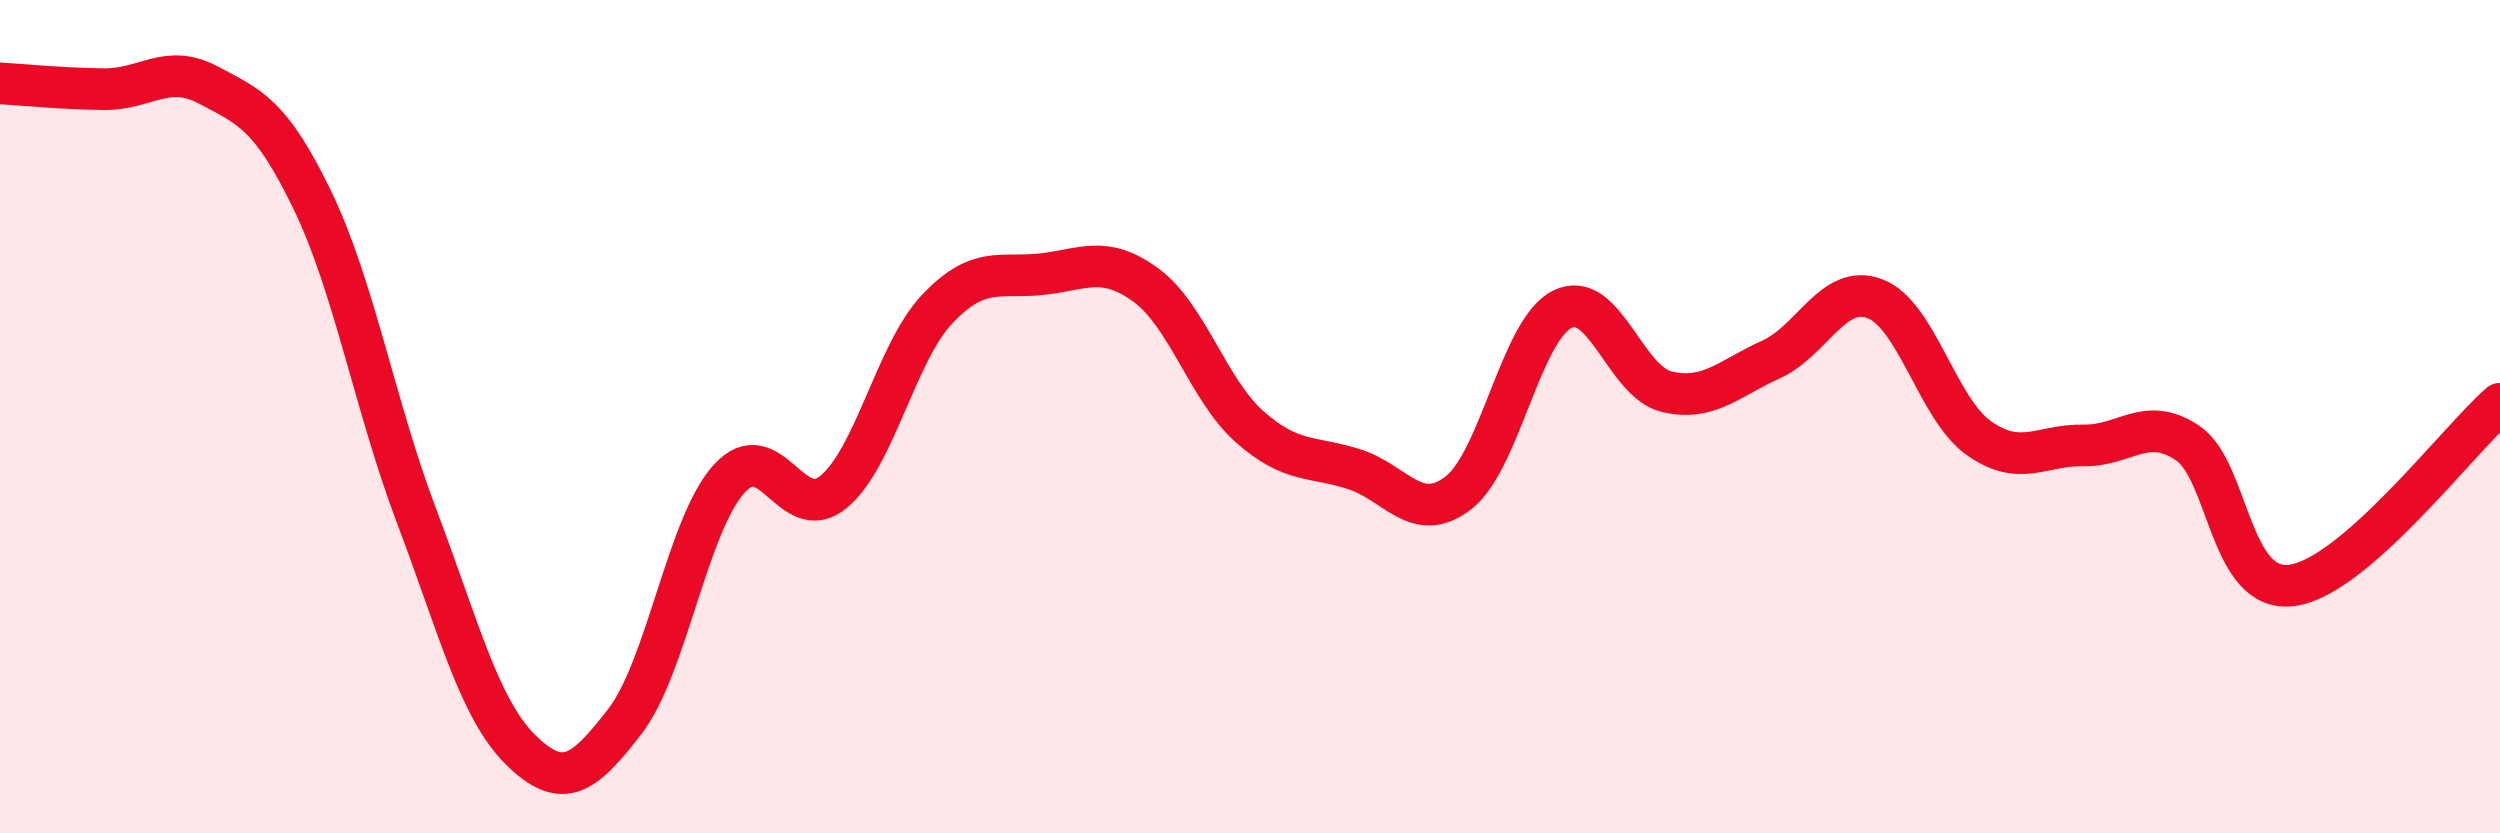
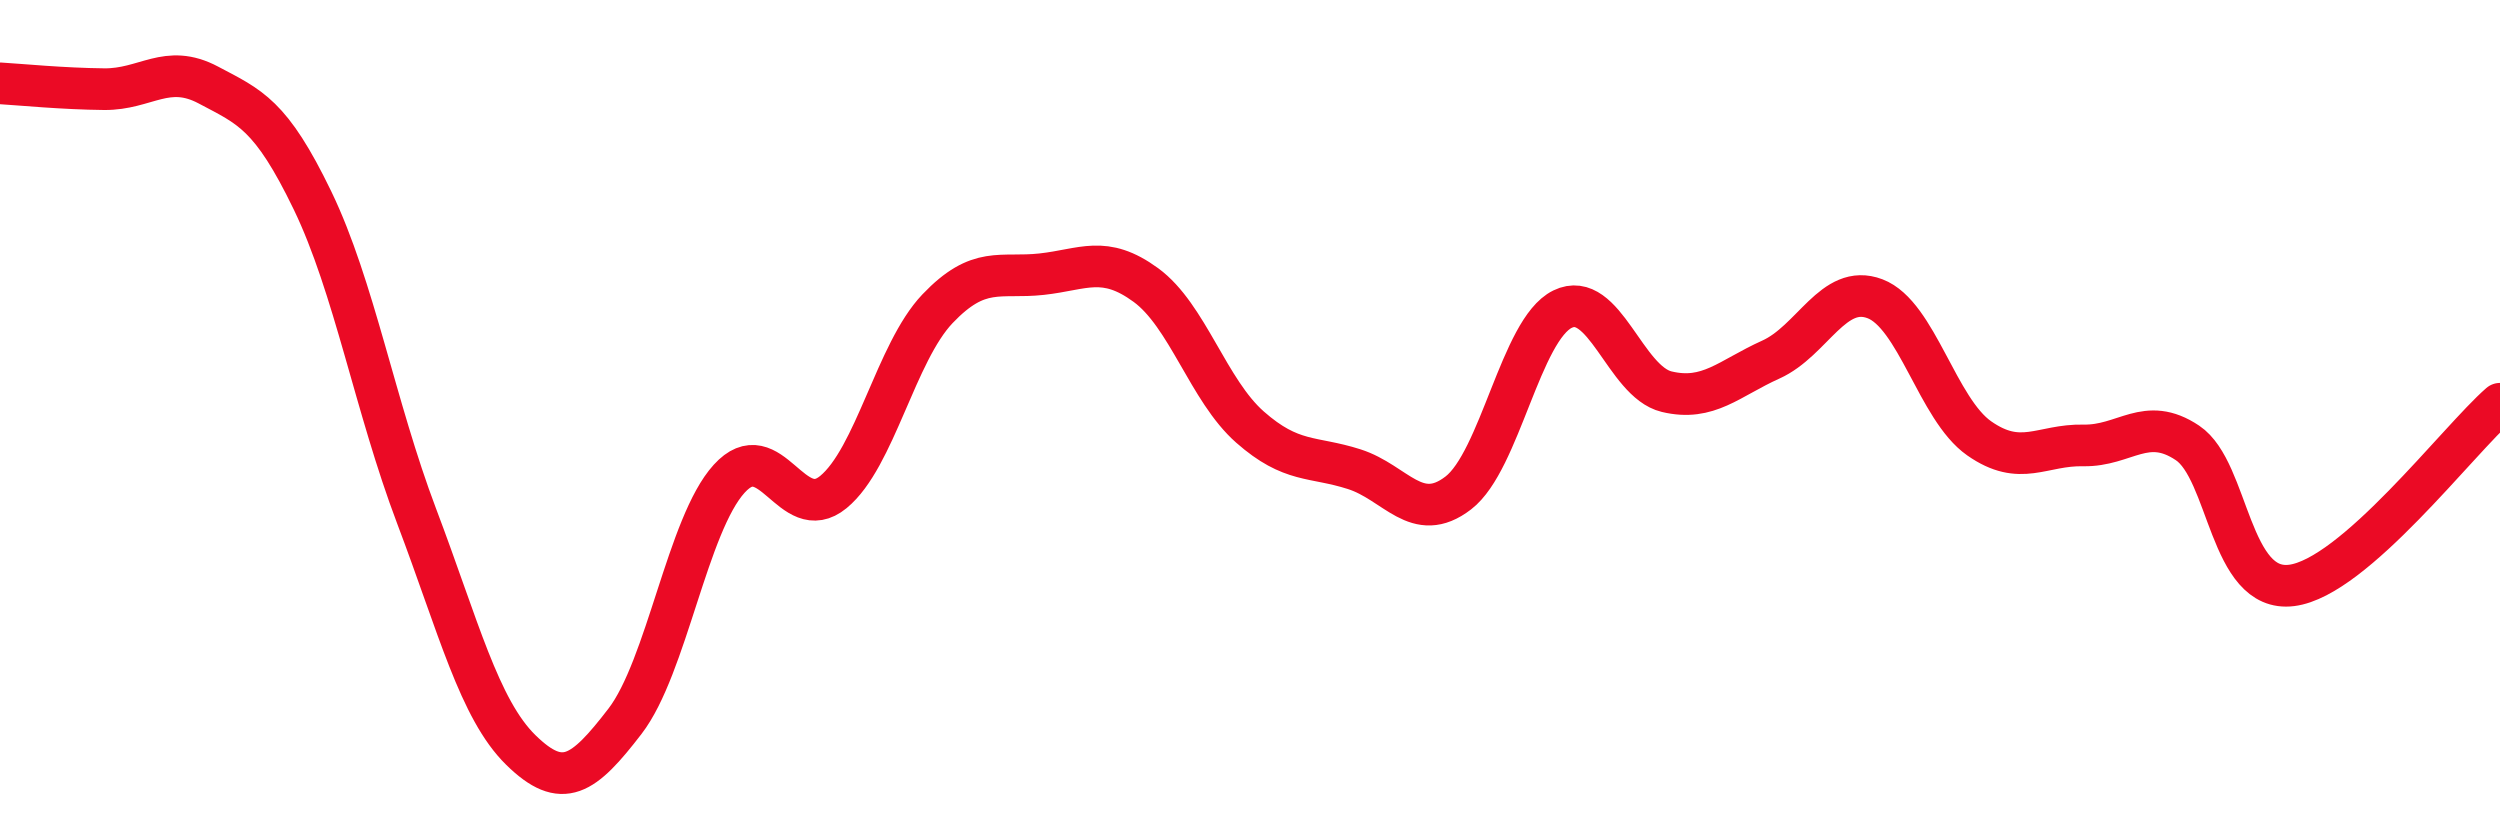
<svg xmlns="http://www.w3.org/2000/svg" width="60" height="20" viewBox="0 0 60 20">
-   <path d="M 0,2 C 0.5,2.03 1.5,2.13 2.5,2.14 C 3.5,2.15 4,1.51 5,2.04 C 6,2.57 6.5,2.74 7.5,4.81 C 8.5,6.88 9,9.75 10,12.39 C 11,15.03 11.5,17.02 12.5,18 C 13.5,18.98 14,18.61 15,17.31 C 16,16.01 16.5,12.59 17.5,11.49 C 18.5,10.39 19,12.63 20,11.81 C 21,10.99 21.5,8.46 22.5,7.41 C 23.5,6.36 24,6.69 25,6.58 C 26,6.47 26.5,6.11 27.5,6.84 C 28.5,7.57 29,9.37 30,10.25 C 31,11.13 31.5,10.94 32.5,11.26 C 33.5,11.58 34,12.6 35,11.83 C 36,11.06 36.5,7.91 37.5,7.42 C 38.5,6.93 39,9.16 40,9.4 C 41,9.64 41.5,9.08 42.5,8.63 C 43.5,8.18 44,6.79 45,7.17 C 46,7.55 46.5,9.82 47.5,10.52 C 48.5,11.22 49,10.67 50,10.69 C 51,10.71 51.5,9.96 52.5,10.63 C 53.5,11.3 53.5,14.24 55,14.05 C 56.5,13.86 59,10.56 60,9.69L60 20L0 20Z" fill="#EB0A25" opacity="0.1" stroke-linecap="round" stroke-linejoin="round" />
  <path d="M 0,2 C 0.5,2.03 1.5,2.13 2.5,2.14 C 3.5,2.15 4,1.51 5,2.04 C 6,2.57 6.5,2.74 7.5,4.81 C 8.5,6.88 9,9.75 10,12.39 C 11,15.03 11.5,17.02 12.5,18 C 13.5,18.98 14,18.61 15,17.31 C 16,16.01 16.5,12.59 17.5,11.49 C 18.5,10.39 19,12.63 20,11.81 C 21,10.99 21.5,8.46 22.5,7.41 C 23.5,6.36 24,6.69 25,6.58 C 26,6.47 26.5,6.11 27.5,6.84 C 28.5,7.57 29,9.37 30,10.25 C 31,11.13 31.5,10.94 32.5,11.26 C 33.5,11.58 34,12.6 35,11.83 C 36,11.06 36.5,7.91 37.5,7.42 C 38.5,6.93 39,9.16 40,9.4 C 41,9.64 41.5,9.08 42.5,8.63 C 43.5,8.18 44,6.79 45,7.17 C 46,7.55 46.5,9.82 47.5,10.52 C 48.5,11.22 49,10.67 50,10.69 C 51,10.71 51.5,9.96 52.5,10.63 C 53.5,11.3 53.5,14.24 55,14.05 C 56.5,13.86 59,10.56 60,9.69" stroke="#EB0A25" stroke-width="1" fill="none" stroke-linecap="round" stroke-linejoin="round" />
</svg>